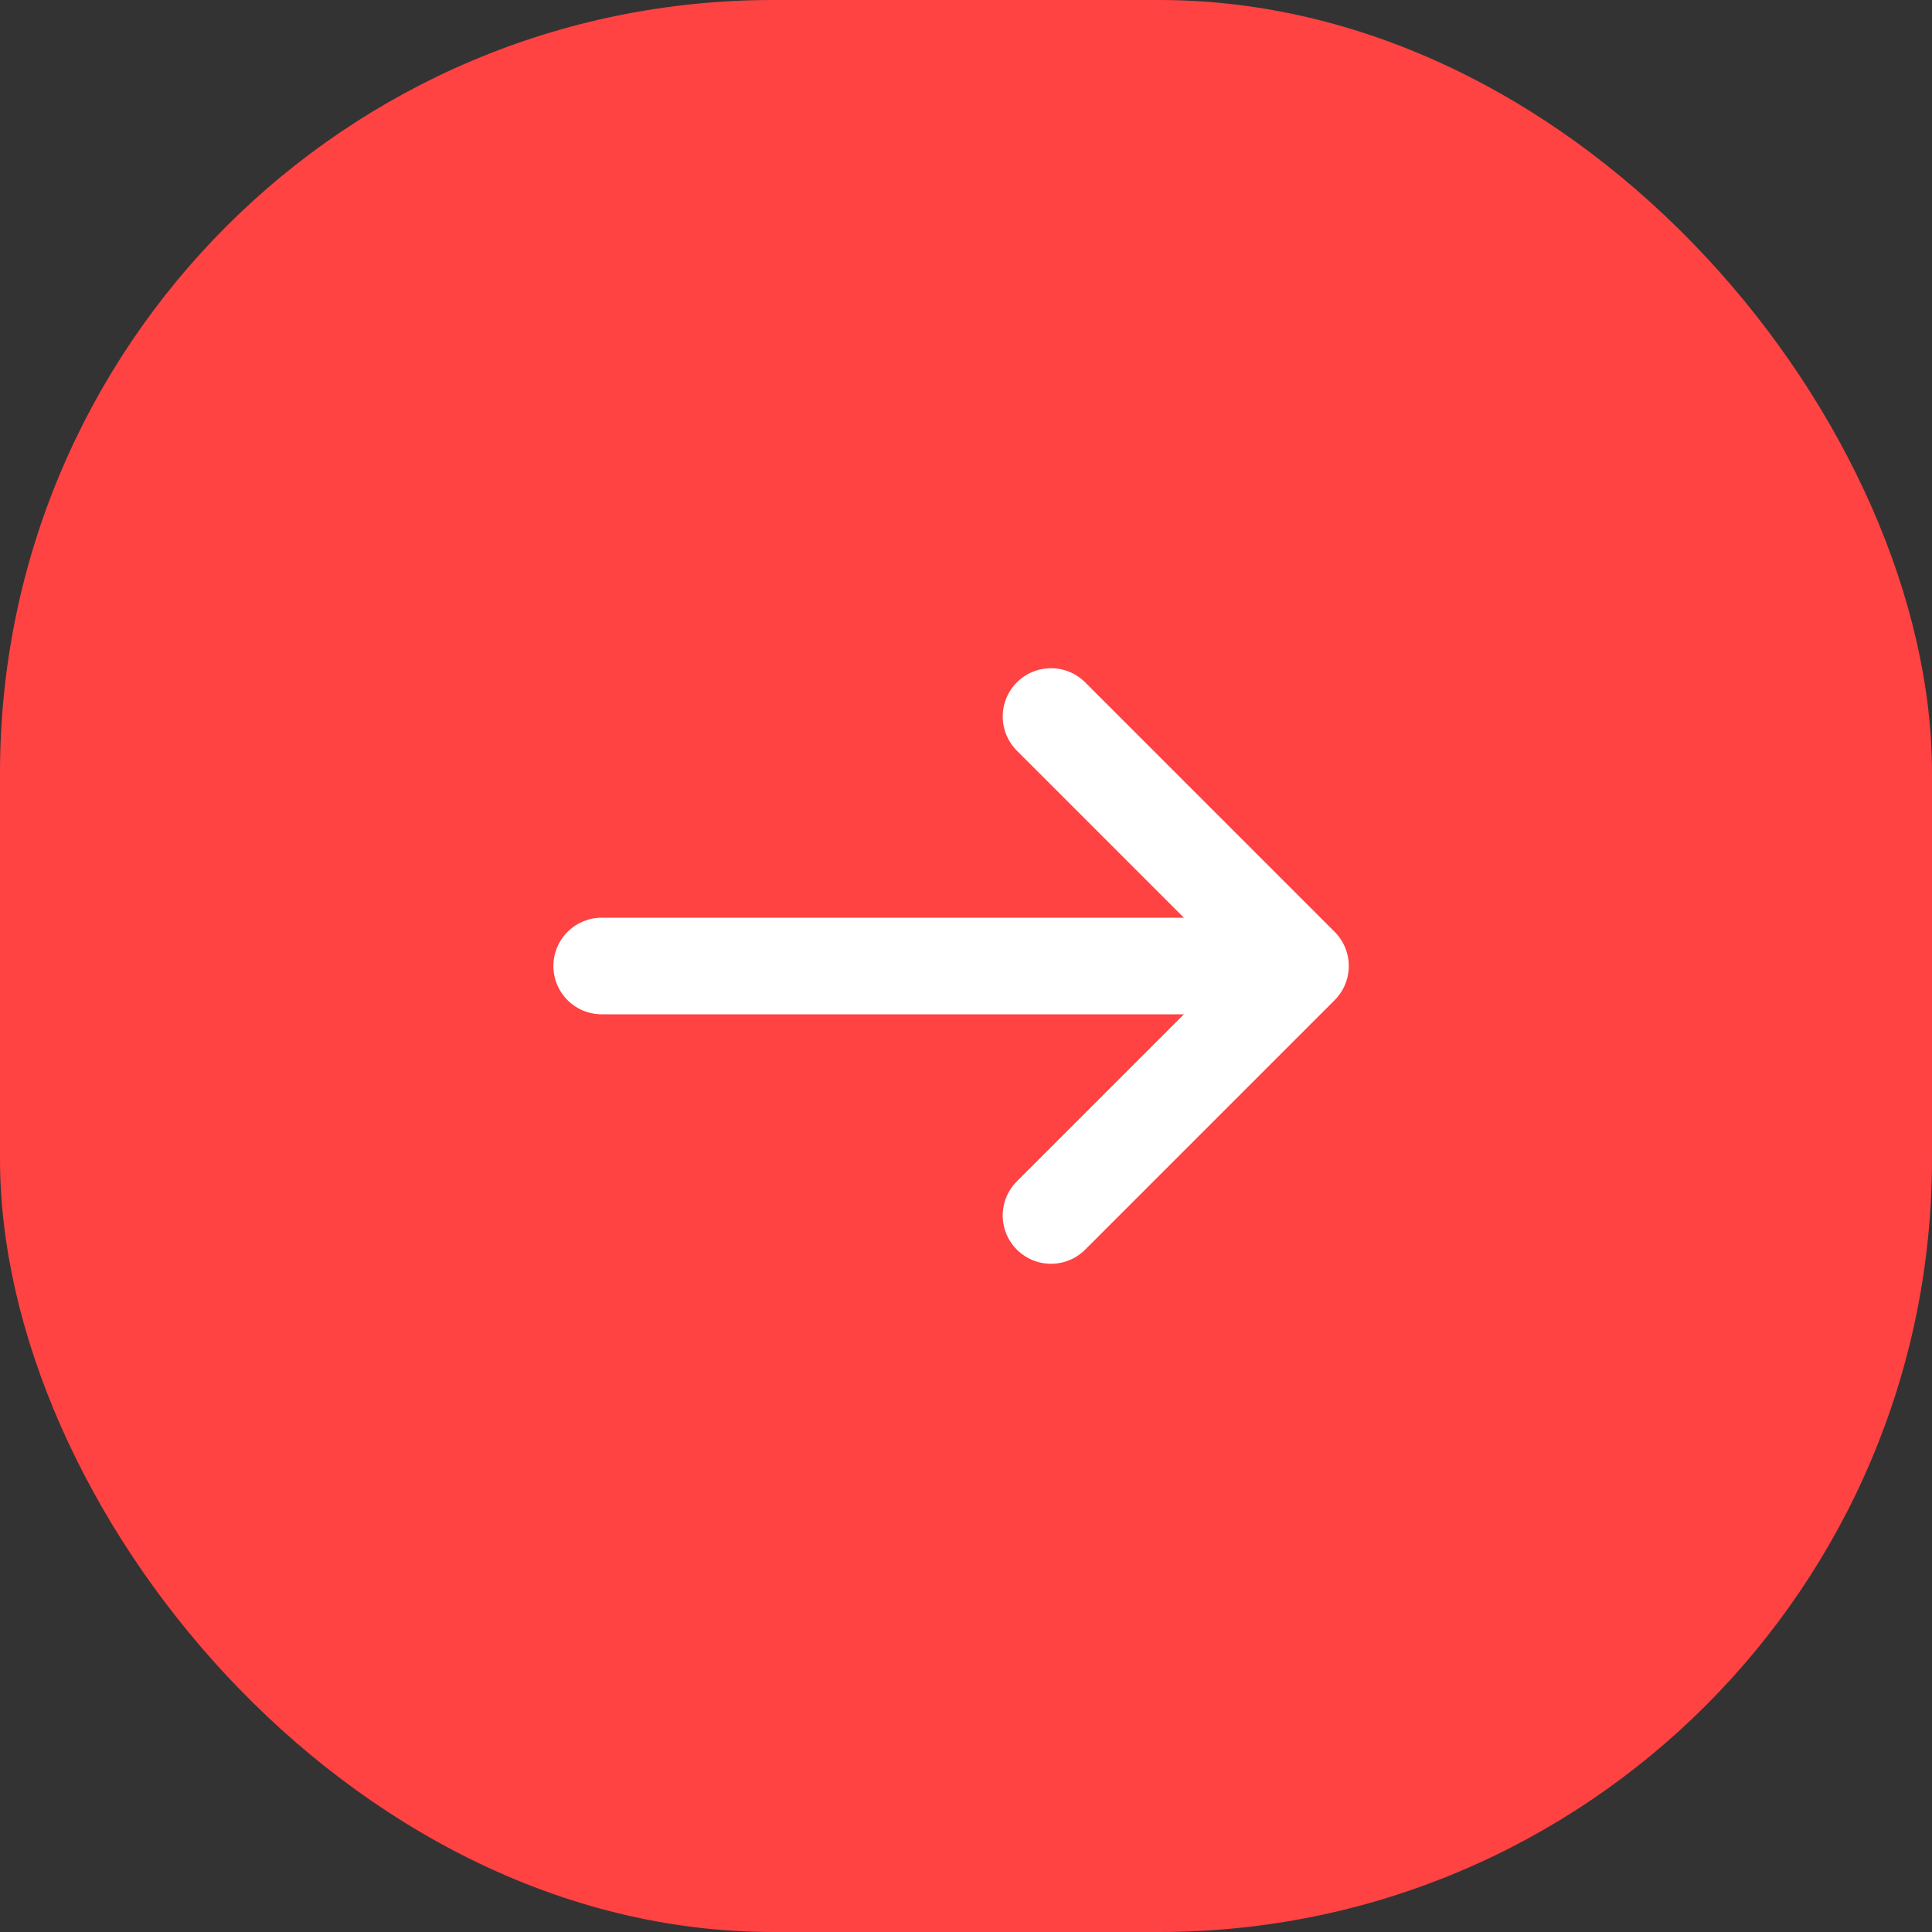
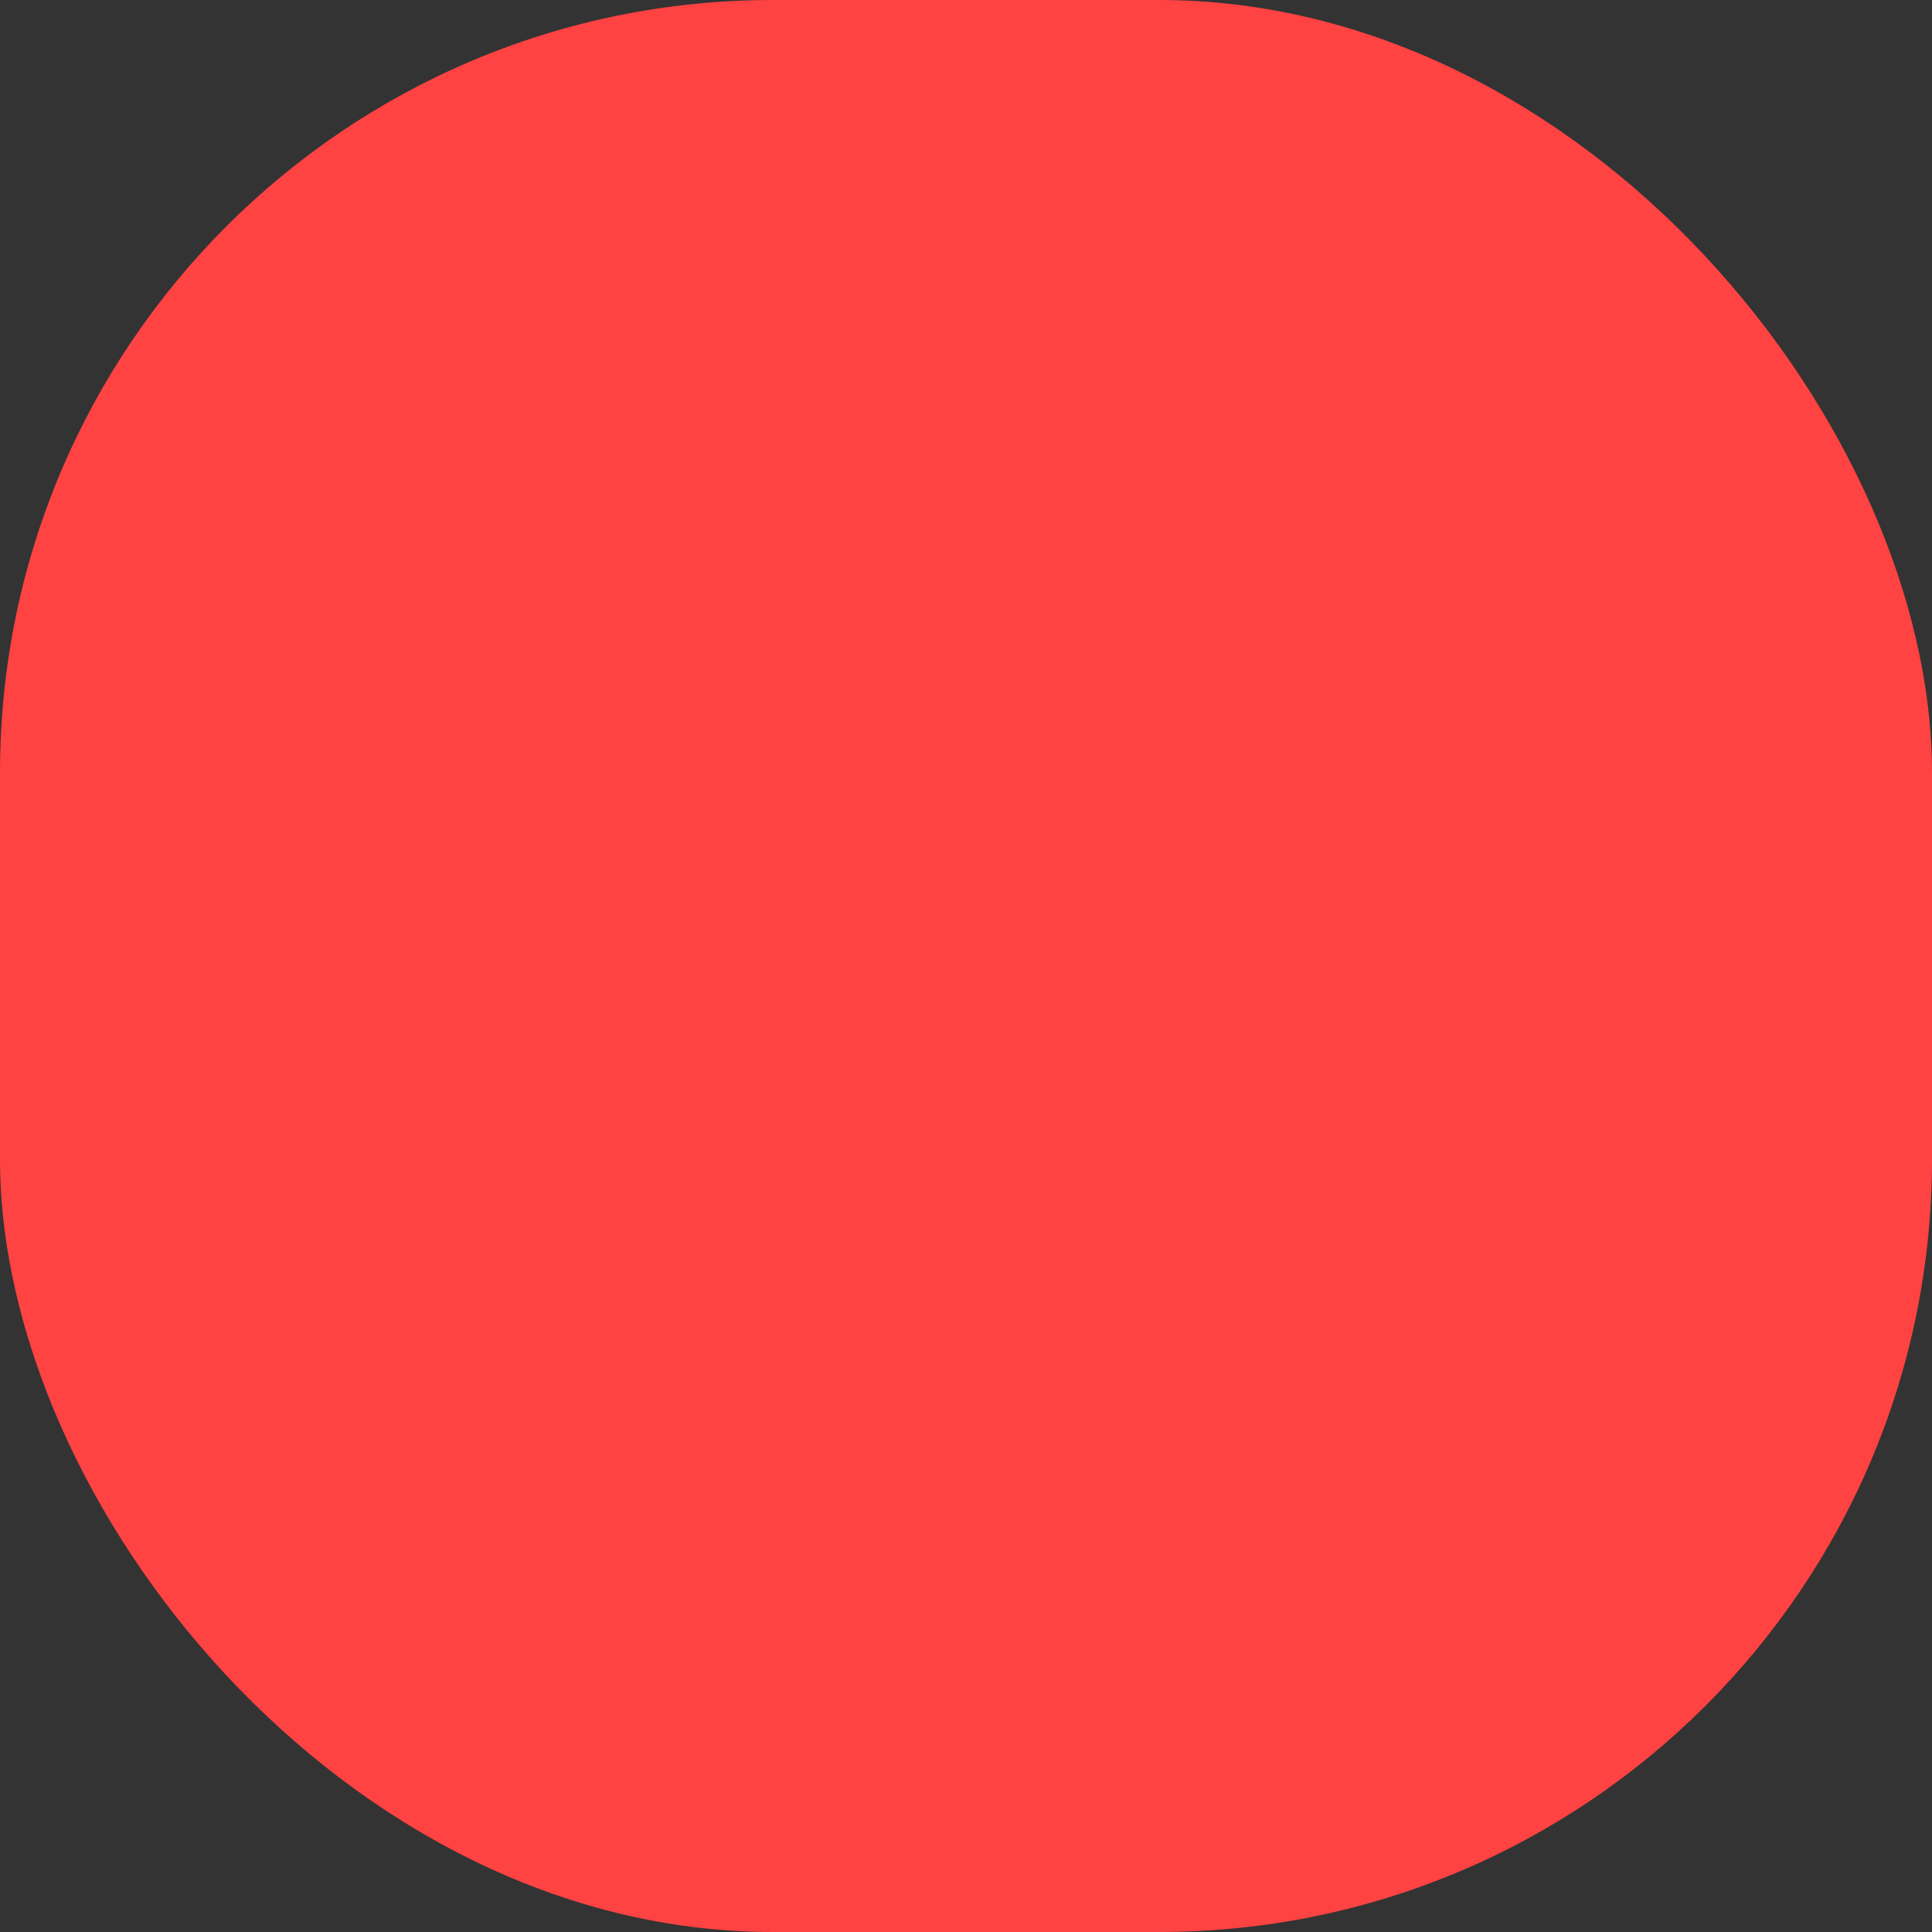
<svg xmlns="http://www.w3.org/2000/svg" width="30" height="30" viewBox="0 0 30 30" fill="none">
  <rect x="0" y="0" width="30" height="30" fill="#333333" stroke="none" />
  <rect width="30" height="30" rx="12" fill="#FF4242" />
-   <path d="M16.32 11.126L20.194 15L16.32 18.874" stroke="white" stroke-width="1.5" stroke-miterlimit="10" stroke-linecap="round" stroke-linejoin="round" />
-   <path d="M9.343 15H20.086" stroke="white" stroke-width="1.5" stroke-miterlimit="10" stroke-linecap="round" stroke-linejoin="round" />
</svg>